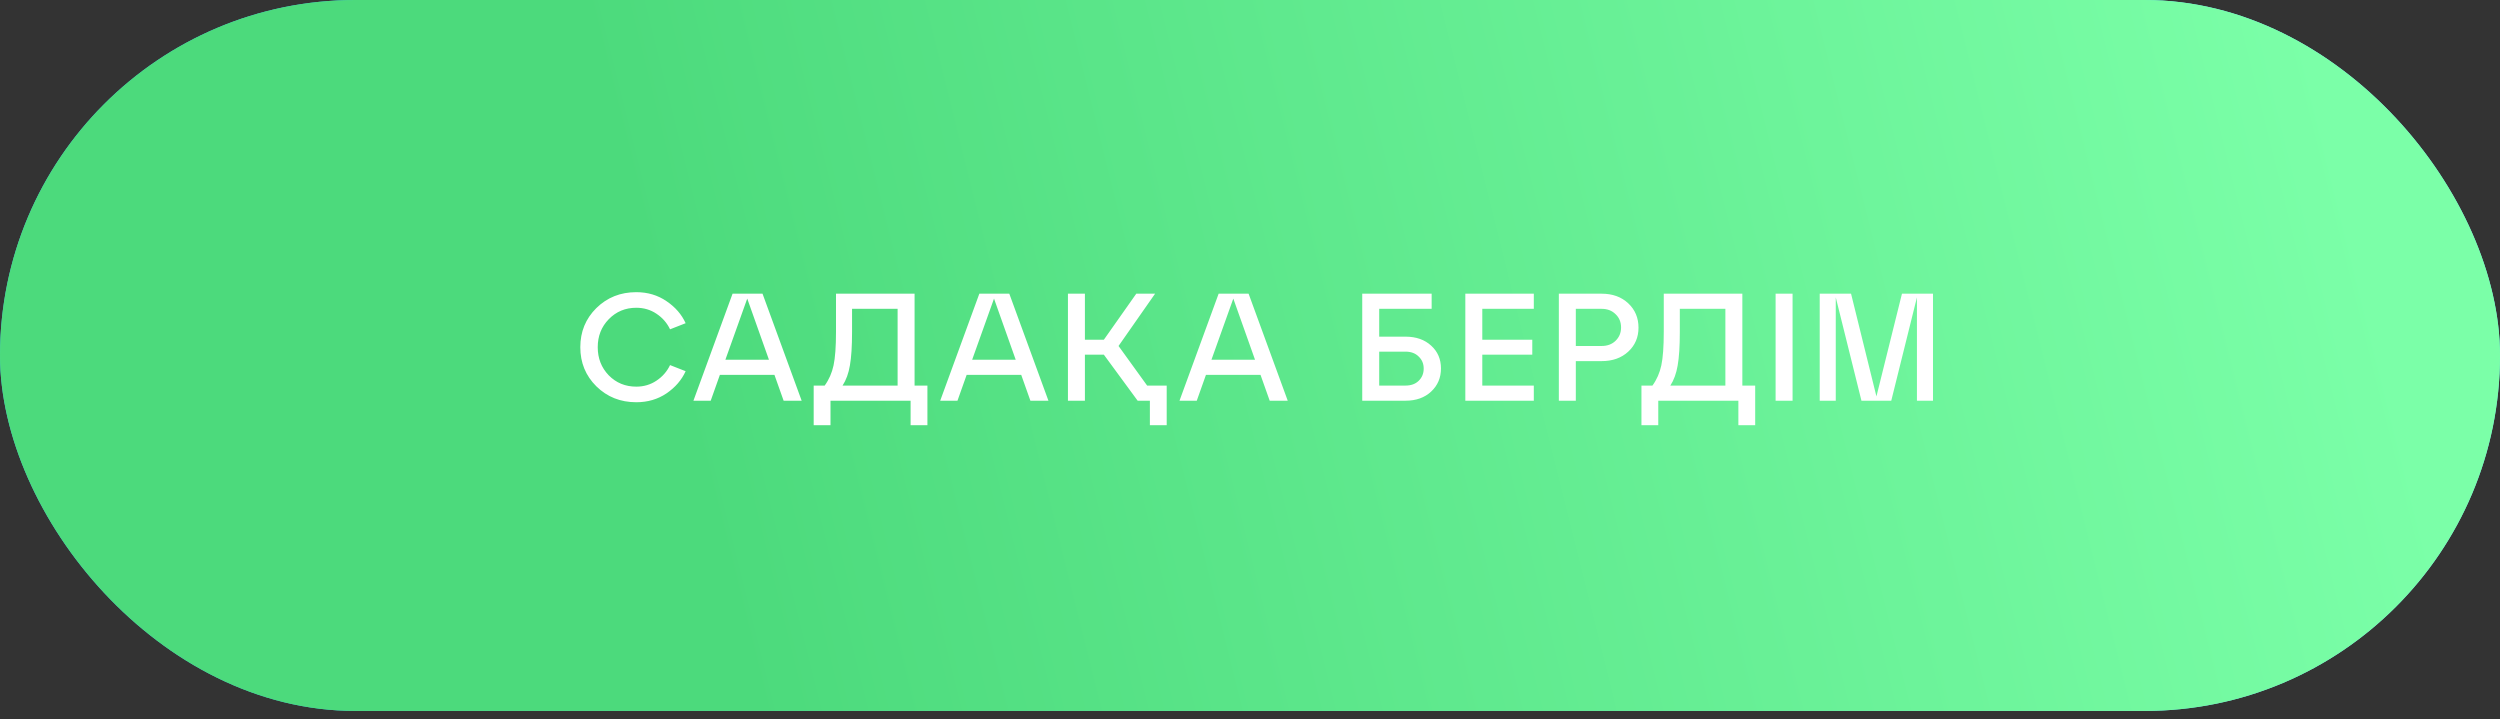
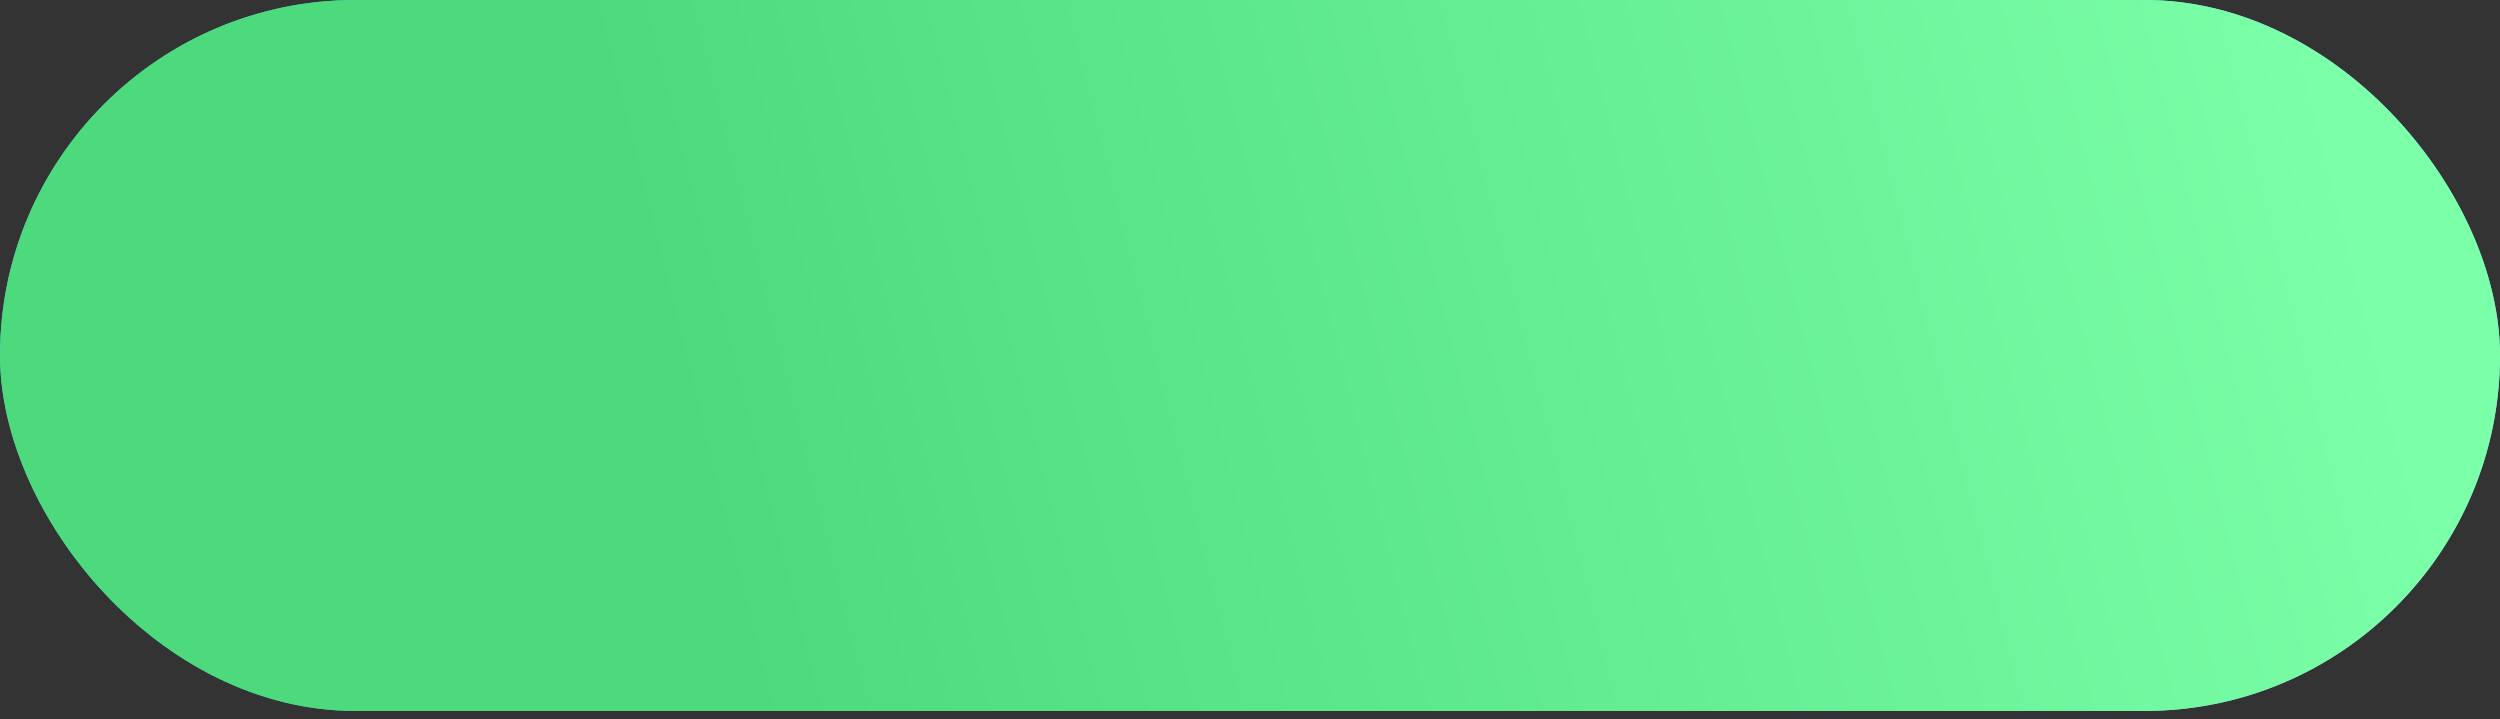
<svg xmlns="http://www.w3.org/2000/svg" width="278" height="80" viewBox="0 0 278 80" fill="none">
  <rect x="0" y="0" width="278" height="80" fill="#333333" stroke="none" />
  <rect width="278" height="79.056" rx="39.528" fill="url(#paint0_linear_125_172)" />
  <rect width="278" height="79.056" rx="39.528" fill="url(#paint1_linear_125_172)" />
-   <path d="M66.315 42.961C65.125 41.783 64.53 40.332 64.53 38.609C64.53 36.887 65.125 35.436 66.315 34.257C67.516 33.079 68.995 32.489 70.752 32.489C72.021 32.489 73.143 32.824 74.118 33.492C75.093 34.15 75.801 34.966 76.243 35.94L74.509 36.62C74.169 35.906 73.665 35.328 72.996 34.886C72.338 34.444 71.591 34.223 70.752 34.223C69.539 34.223 68.519 34.648 67.692 35.498C66.876 36.337 66.468 37.374 66.468 38.609C66.468 39.845 66.876 40.887 67.692 41.737C68.519 42.576 69.539 42.995 70.752 42.995C71.591 42.995 72.338 42.774 72.996 42.332C73.665 41.89 74.169 41.312 74.509 40.598L76.243 41.278C75.801 42.253 75.093 43.075 74.118 43.743C73.143 44.401 72.021 44.729 70.752 44.729C68.995 44.729 67.516 44.14 66.315 42.961ZM89.145 44.559H87.139L86.119 41.686H80.05L79.03 44.559H77.109L81.461 32.659H84.793L89.145 44.559ZM83.093 33.203L80.662 40.003H85.507L83.093 33.203ZM101.701 32.659V42.876H103.129V47.279H101.259V44.559H92.351V47.279H90.481V42.876H91.705C92.181 42.219 92.51 41.471 92.691 40.632C92.872 39.782 92.963 38.541 92.963 36.909V32.659H101.701ZM93.694 42.876H99.814V34.342H94.748V36.909C94.748 38.496 94.669 39.737 94.51 40.632C94.363 41.516 94.091 42.264 93.694 42.876ZM116.586 44.559H114.58L113.56 41.686H107.491L106.471 44.559H104.55L108.902 32.659H112.234L116.586 44.559ZM110.534 33.203L108.103 40.003H112.948L110.534 33.203ZM124.382 38.473L127.561 42.876H129.737V47.279H127.867V44.559H126.507L122.75 39.442H120.642V44.559H118.755V32.659H120.642V37.776H122.75L126.354 32.659H128.445L124.382 38.473ZM143.196 44.559H141.19L140.17 41.686H134.101L133.081 44.559H131.16L135.512 32.659H138.844L143.196 44.559ZM137.144 33.203L134.713 40.003H139.558L137.144 33.203ZM156.292 44.559H151.481V32.659H159.199V34.342H153.368V37.436H156.292C157.471 37.436 158.423 37.771 159.148 38.439C159.874 39.097 160.236 39.941 160.236 40.972C160.236 42.004 159.874 42.859 159.148 43.539C158.423 44.219 157.471 44.559 156.292 44.559ZM153.368 39.102V42.876H156.292C156.904 42.876 157.392 42.701 157.754 42.349C158.128 41.987 158.315 41.533 158.315 40.989C158.315 40.445 158.128 39.998 157.754 39.646C157.392 39.284 156.904 39.102 156.292 39.102H153.368ZM170.56 44.559H162.944V32.659H170.56V34.342H164.831V37.776H170.39V39.442H164.831V42.876H170.56V44.559ZM175.231 44.559H173.344V32.659H178.104C179.316 32.659 180.302 33.016 181.062 33.73C181.821 34.444 182.201 35.345 182.201 36.433C182.201 37.51 181.821 38.4 181.062 39.102C180.302 39.805 179.316 40.156 178.104 40.156H175.231V44.559ZM175.231 34.342V38.473H178.104C178.738 38.473 179.254 38.281 179.651 37.895C180.059 37.499 180.263 37.006 180.263 36.416C180.263 35.816 180.059 35.323 179.651 34.937C179.254 34.541 178.738 34.342 178.104 34.342H175.231ZM193.749 32.659V42.876H195.177V47.279H193.307V44.559H184.399V47.279H182.529V42.876H183.753C184.229 42.219 184.557 41.471 184.739 40.632C184.92 39.782 185.011 38.541 185.011 36.909V32.659H193.749ZM185.742 42.876H191.862V34.342H186.796V36.909C186.796 38.496 186.716 39.737 186.558 40.632C186.41 41.516 186.138 42.264 185.742 42.876ZM199.334 44.559H197.447V32.659H199.334V44.559ZM214.949 32.659V44.559H213.164V33.067L210.308 44.559H206.993L204.137 33.067V44.559H202.352V32.659H205.837L208.659 44.083L211.498 32.659H214.949Z" fill="white" />
  <defs>
    <linearGradient id="paint0_linear_125_172" x1="75.147" y1="45.175" x2="256.281" y2="4.88555e-06" gradientUnits="userSpaceOnUse">
      <stop stop-color="#40BFE7" />
      <stop offset="1" stop-color="#77DEFF" />
    </linearGradient>
    <linearGradient id="paint1_linear_125_172" x1="75.147" y1="45.175" x2="256.281" y2="4.88555e-06" gradientUnits="userSpaceOnUse">
      <stop stop-color="#4CDA7C" />
      <stop offset="1" stop-color="#7BFFA8" />
    </linearGradient>
  </defs>
</svg>